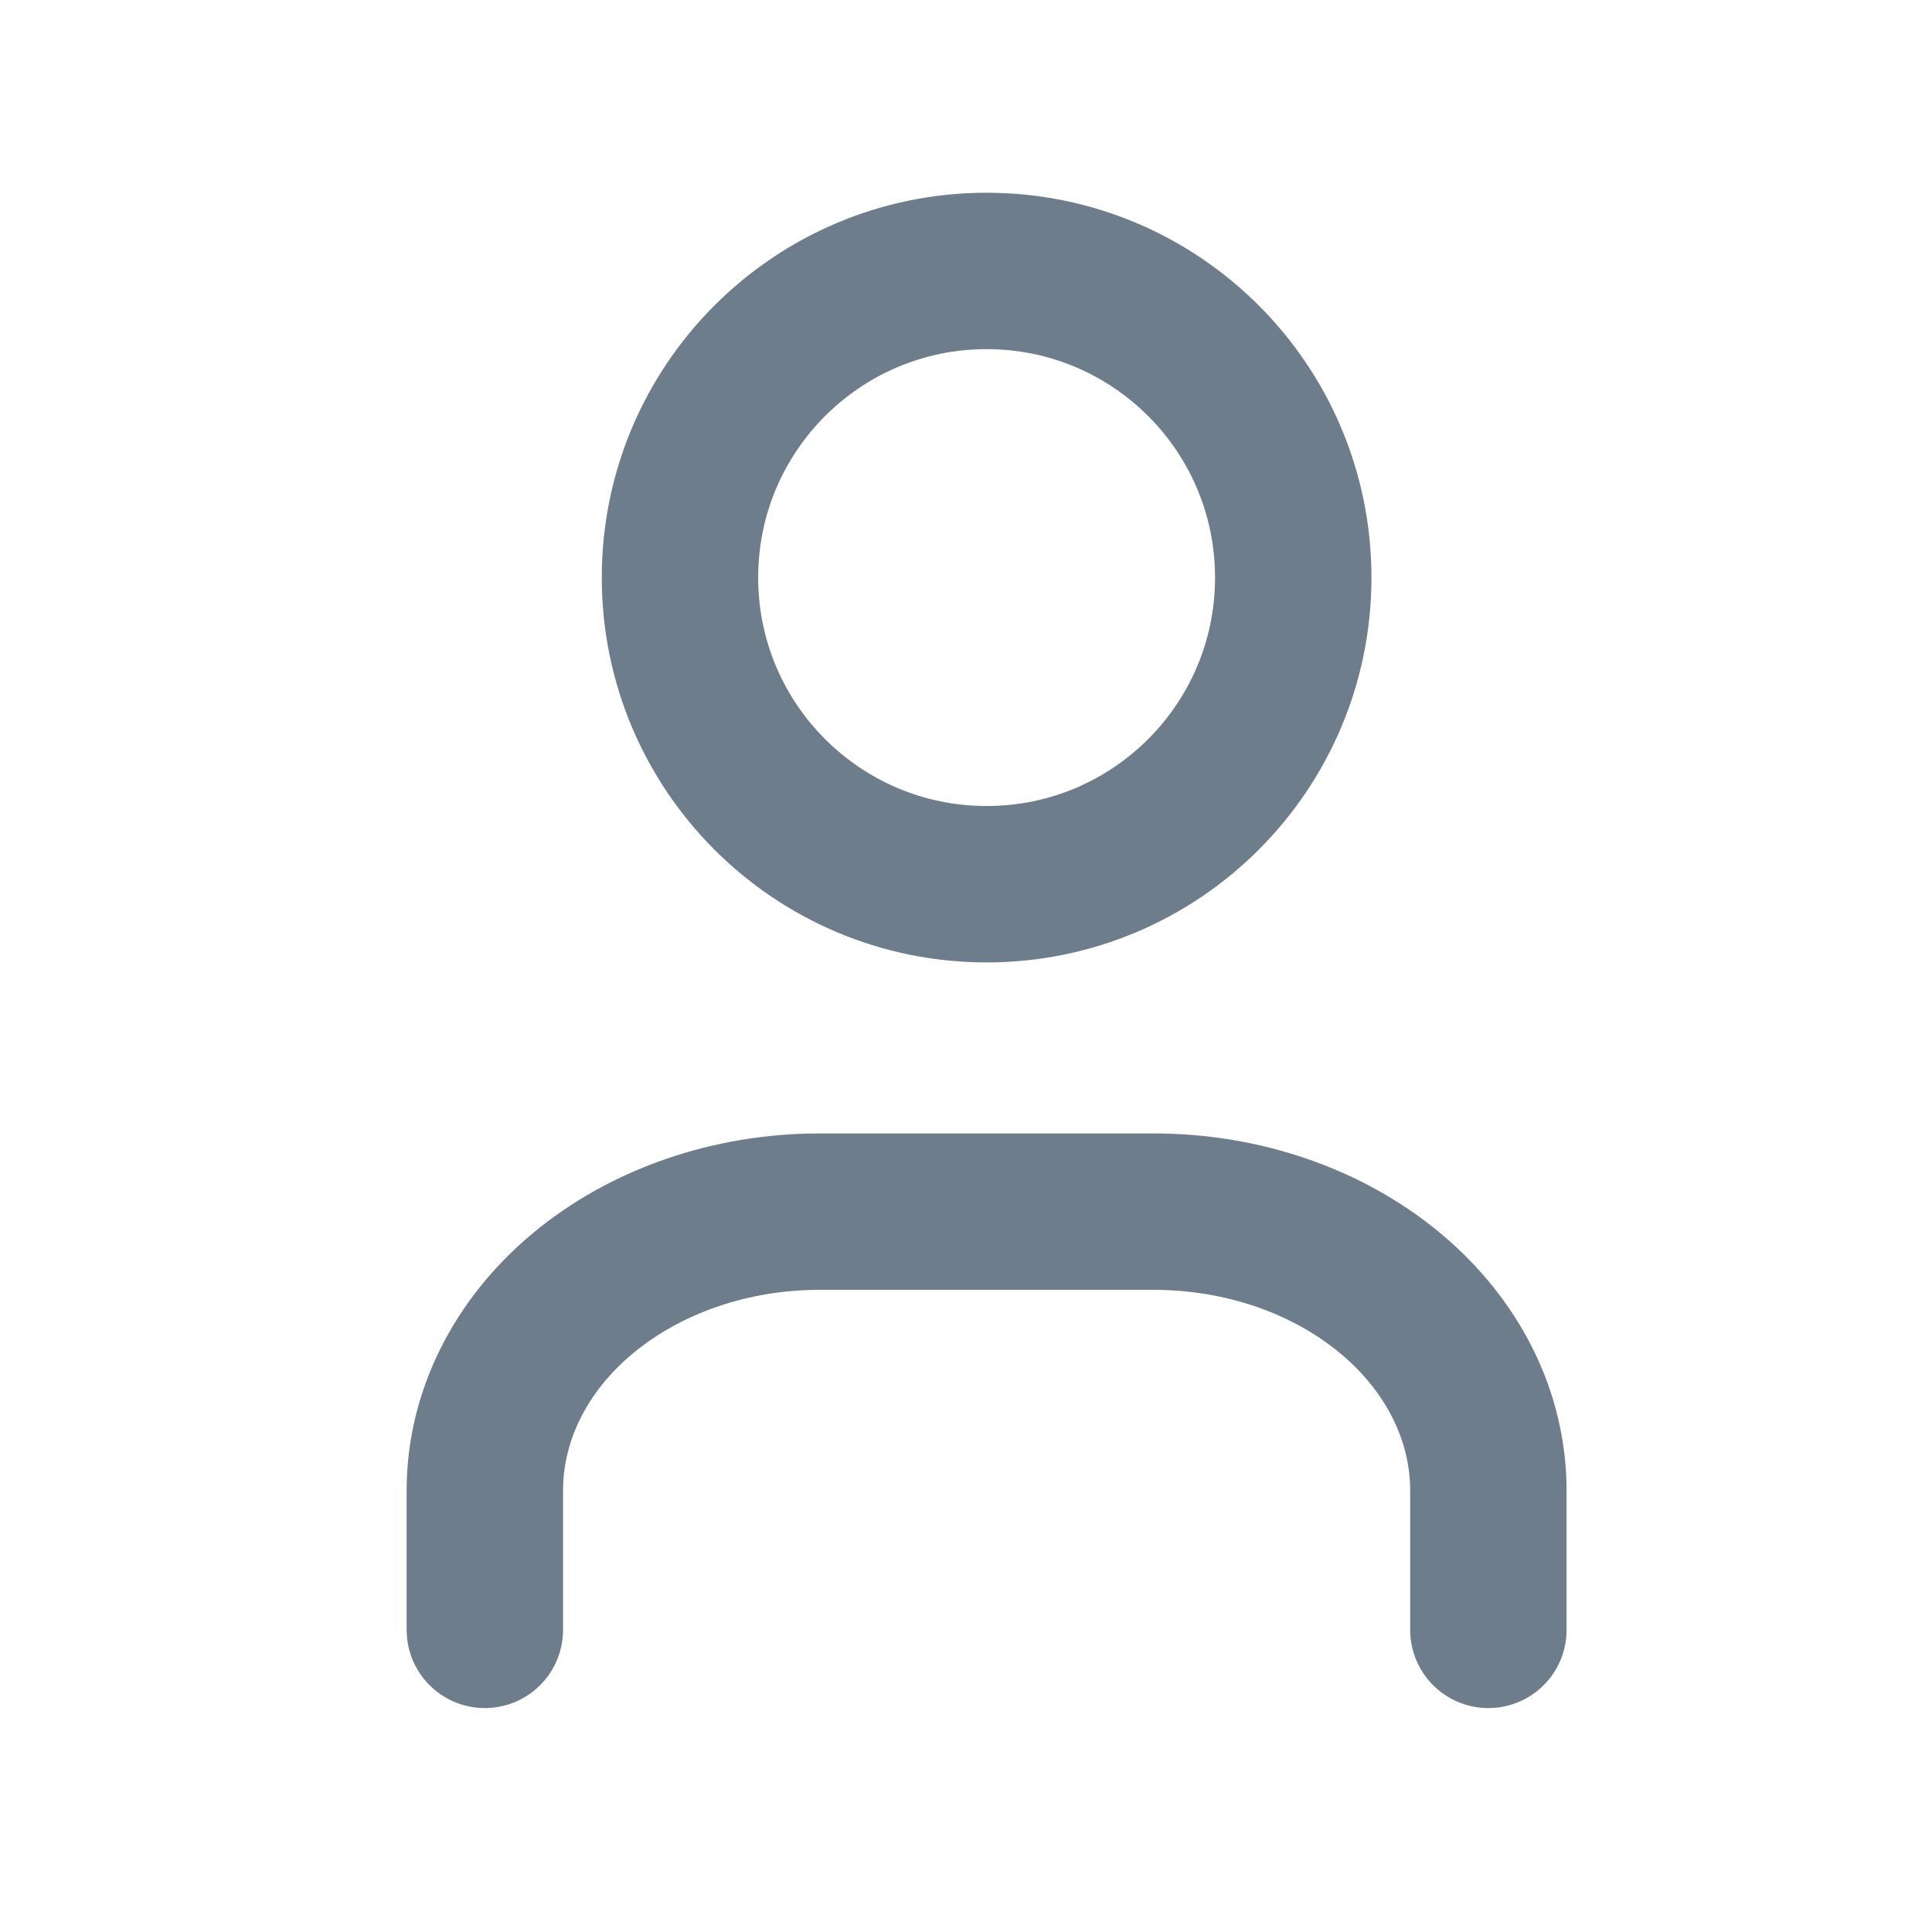
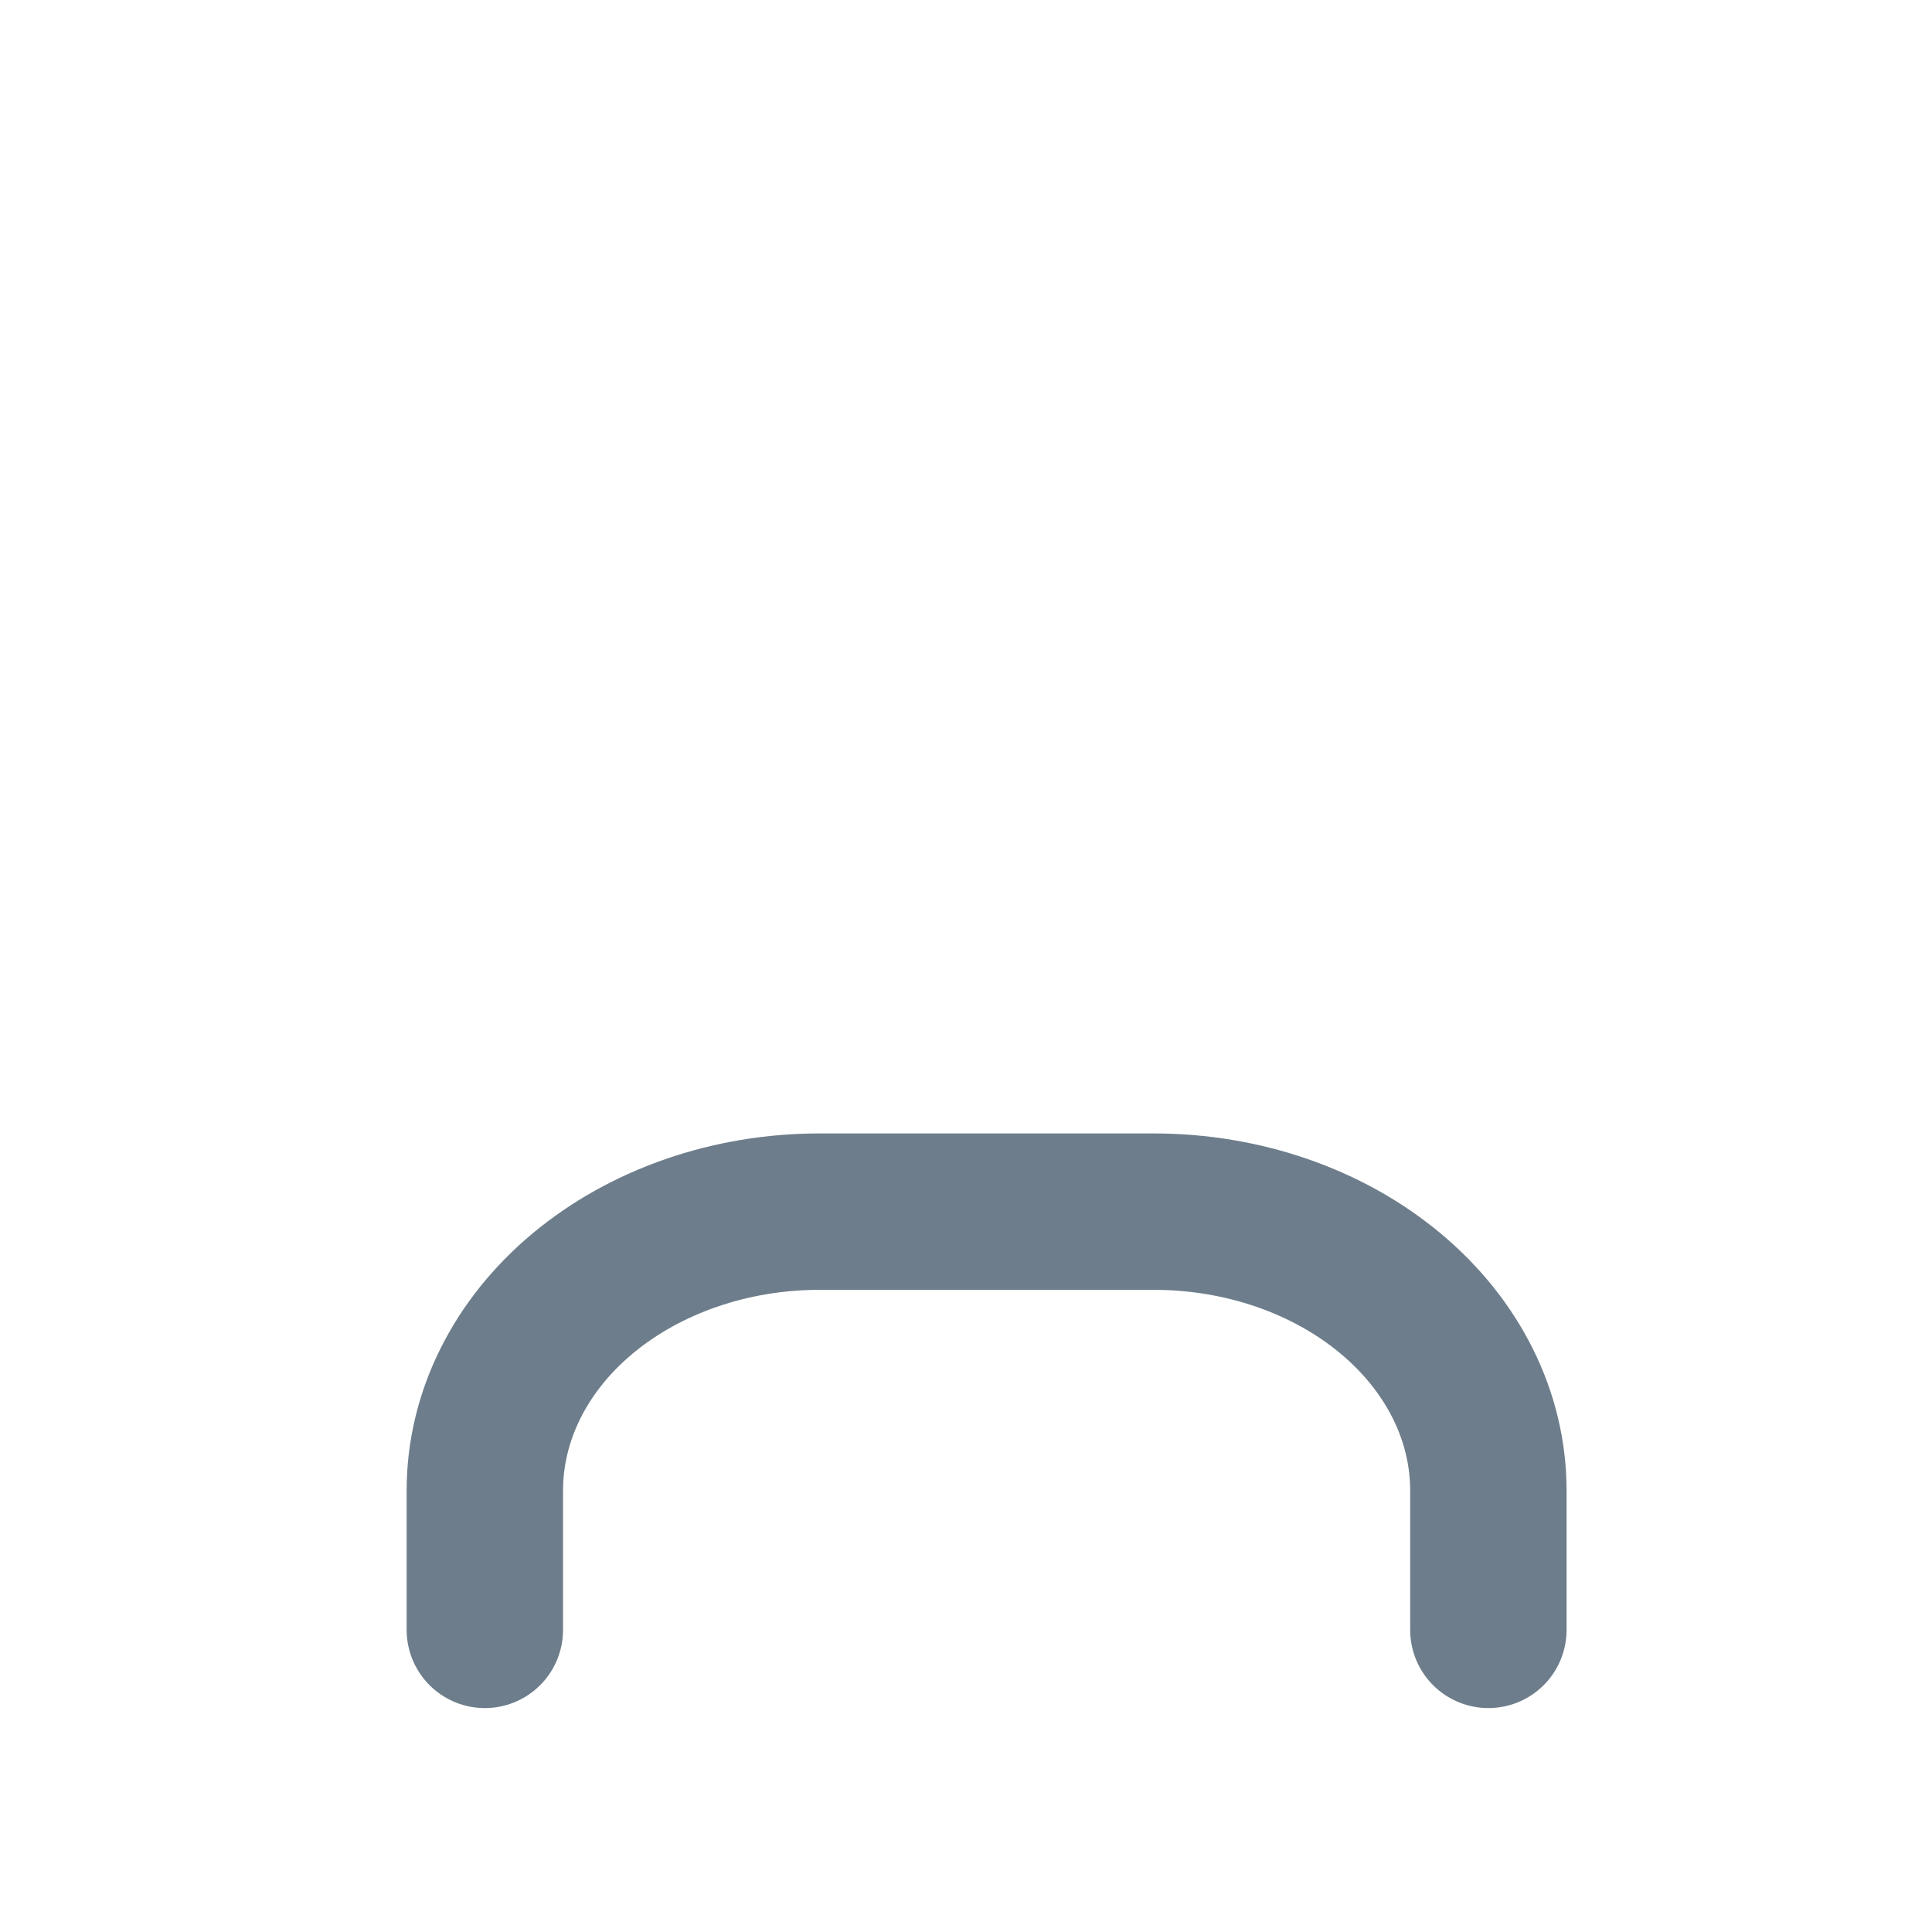
<svg xmlns="http://www.w3.org/2000/svg" fill="none" height="21" viewBox="0 0 21 21" width="21">
  <g stroke="#6d7d8b" stroke-linecap="round" stroke-linejoin="round" stroke-width="1.7">
-     <path d="m10.724 9.611c1.841 0 3.333-1.492 3.333-3.333s-1.492-3.333-3.333-3.333c-1.841 0-3.333 1.492-3.333 3.333s1.492 3.333 3.333 3.333z" />
    <path d="m5.27 17.716v-1.515c0-.804.383-1.575 1.065-2.143.682-.568 1.607-.888 2.571-.888h3.636c.964 0 1.889.319 2.571.888.682.568 1.065 1.339 1.065 2.143v1.515" />
  </g>
</svg>